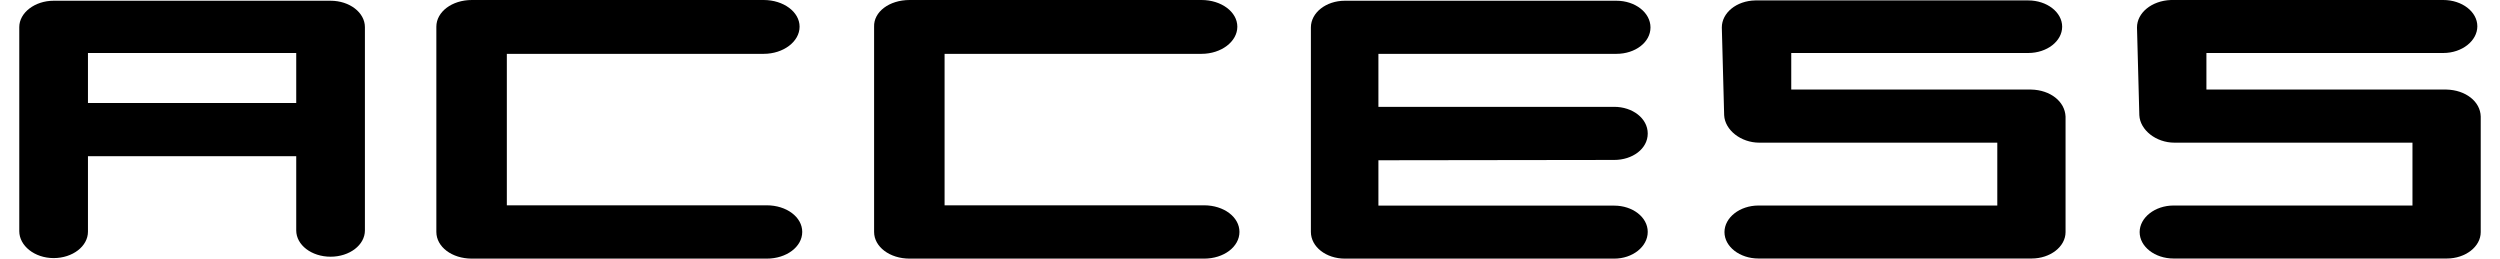
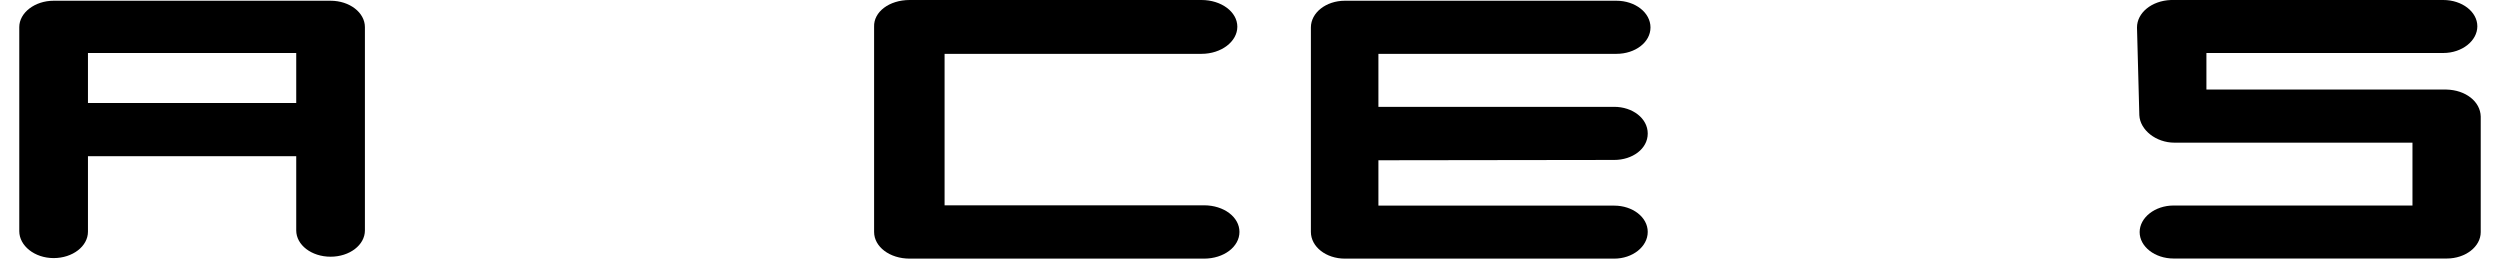
<svg xmlns="http://www.w3.org/2000/svg" width="116" height="12" viewBox="0 0 232.23 24.4">
  <title>heading_access_sp</title>
  <g id="Layer_2" data-name="Layer 2">
    <g id="footer">
      <path d="M26.13,21.74v-7H6.48v7.12c0,1.37-1.44,2.49-3.24,2.49S0,23.18,0,21.81V2.56C0,1.19,1.48.07,3.24.07H29.37c1.8,0,3.24,1.12,3.24,2.49V21.74c0,1.37-1.44,2.48-3.24,2.48S26.13,23.11,26.13,21.74ZM6.48,9.72H26.13V5H6.48Z" />
-       <path d="M46,5.08V19.37H70.52c1.87,0,3.35,1.11,3.35,2.51s-1.48,2.52-3.35,2.52H42.7c-1.88,0-3.35-1.11-3.35-2.52V2.52C39.35,1.12,40.82,0,42.7,0H70.23c1.87,0,3.39,1.12,3.39,2.52S72.1,5.08,70.23,5.08Z" />
      <path d="M87.3,5.08V19.37h24.48c1.87,0,3.34,1.11,3.34,2.51s-1.47,2.52-3.34,2.52H84c-1.87,0-3.35-1.11-3.35-2.52V2.52C80.6,1.12,82.08,0,84,0h27.54c1.87,0,3.38,1.12,3.38,2.52s-1.51,2.56-3.38,2.56Z" />
      <path d="M128.23,15.12V19.4h22.25c1.72,0,3.16,1.08,3.16,2.48s-1.44,2.52-3.16,2.52H125.06c-1.76,0-3.2-1.11-3.2-2.52V2.59c0-1.4,1.44-2.52,3.2-2.52h25.63c1.77,0,3.21,1.12,3.21,2.52s-1.44,2.49-3.21,2.49H128.23v5h22.25c1.72,0,3.16,1.08,3.16,2.52s-1.44,2.49-3.16,2.49Z" />
-       <path d="M193.06,11v10.9c0,1.37-1.44,2.49-3.2,2.49H164.09c-1.77,0-3.21-1.12-3.21-2.49s1.44-2.51,3.21-2.51h22.53V13.46H164.16c-1.73,0-3.24-1.19-3.31-2.59l-.22-8.28c0-1.37,1.37-2.52,3.17-2.55h25.74c1.76,0,3.2,1.11,3.2,2.48S191.3,5,189.54,5H167.18c0,.86,0,2.59,0,3.45h22.64C191.62,8.49,193,9.57,193.06,11Z" />
      <path d="M232.23,11v10.9c0,1.37-1.44,2.49-3.2,2.49H203.25c-1.76,0-3.2-1.12-3.2-2.49s1.44-2.51,3.2-2.51h22.54V13.46H203.33c-1.73,0-3.24-1.19-3.31-2.59l-.22-8.28C199.8,1.22,201.17.07,203,0H228.7c1.77,0,3.21,1.11,3.21,2.48S230.47,5,228.7,5H206.35c0,.86,0,2.59,0,3.45H229C230.79,8.49,232.2,9.57,232.23,11Z" />
    </g>
  </g>
</svg>